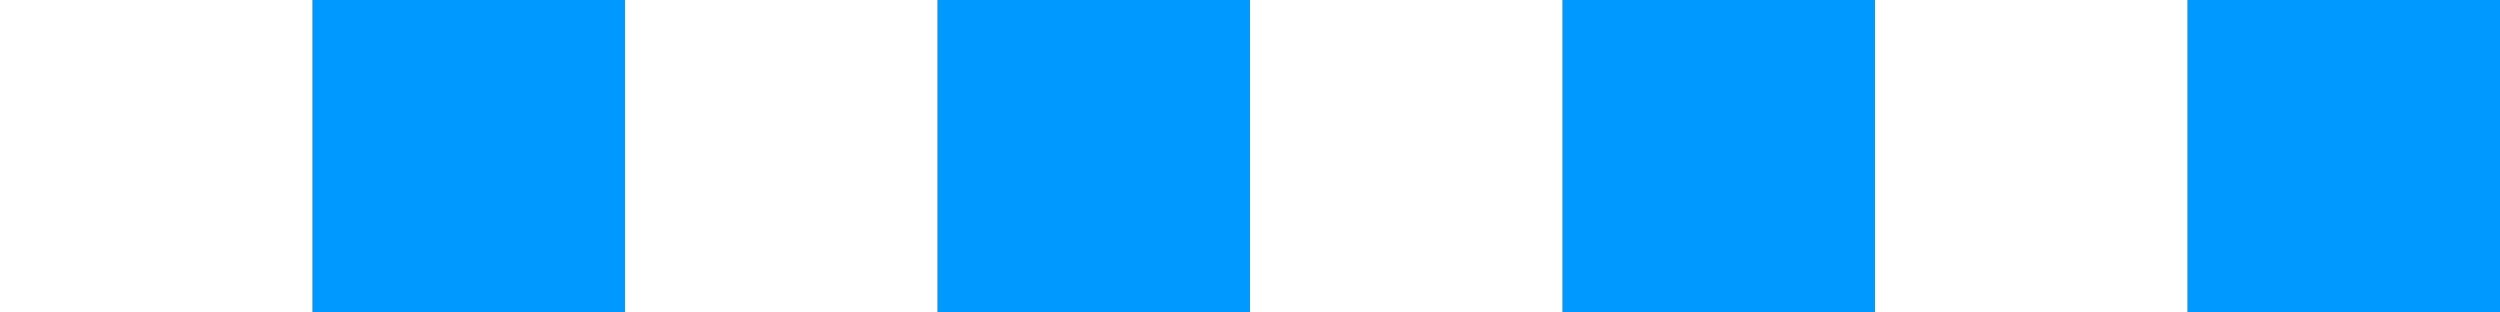
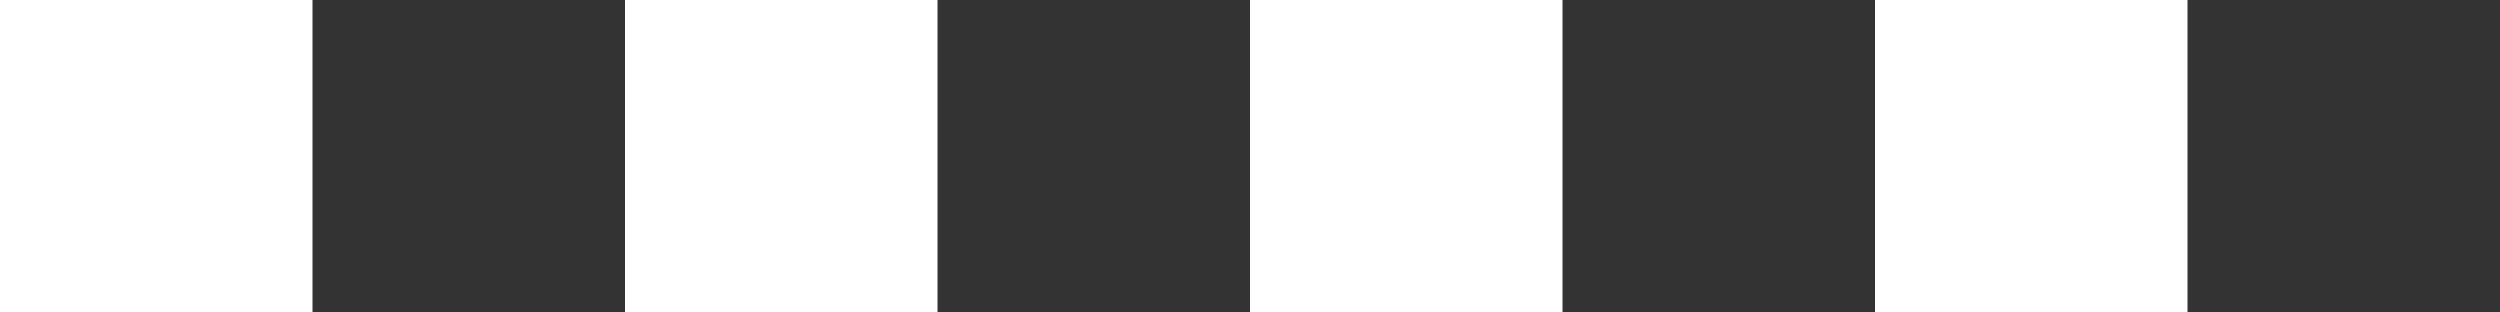
<svg xmlns="http://www.w3.org/2000/svg" height="4.0px" width="32.0px">
  <rect width="100%" height="100%" fill="#333333" stroke="none" />
  <g transform="matrix(1.0, 0.0, 0.0, 1.0, 16.0, 0.0)">
-     <path d="M12.0 4.0 L12.0 0.0 16.0 0.0 16.0 4.0 12.0 4.0 M8.0 0.0 L8.0 4.0 4.0 4.0 4.0 0.0 8.0 0.0 M0.0 0.0 L0.0 4.0 -4.0 4.0 -4.0 0.0 0.0 0.0 M-8.0 0.0 L-8.0 4.0 -12.0 4.0 -12.0 0.0 -8.0 0.0" fill="#0099ff" fill-rule="evenodd" stroke="none" />
    <path d="M12.0 0.0 L12.0 4.0 8.0 4.0 8.0 0.0 12.0 0.0 M0.0 4.0 L0.0 0.0 4.0 0.0 4.0 4.0 0.0 4.0 M-4.0 0.0 L-4.0 4.0 -8.0 4.0 -8.0 0.0 -4.0 0.0 M-12.0 0.0 L-12.0 4.0 -16.0 4.0 -16.0 0.0 -12.0 0.0" fill="#ffffff" fill-rule="evenodd" stroke="none" />
  </g>
</svg>